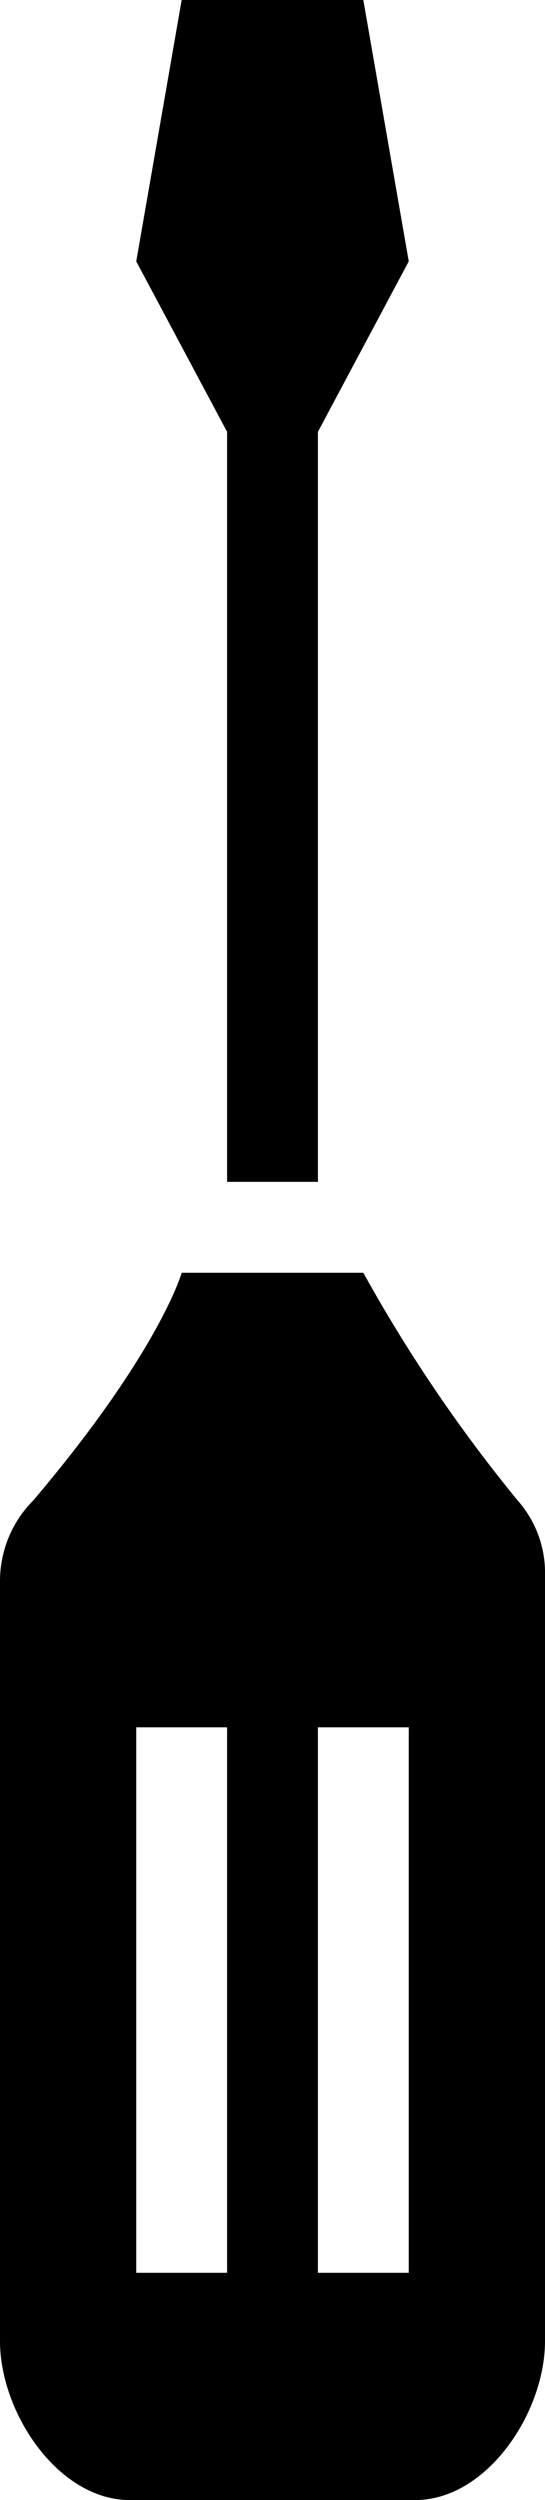
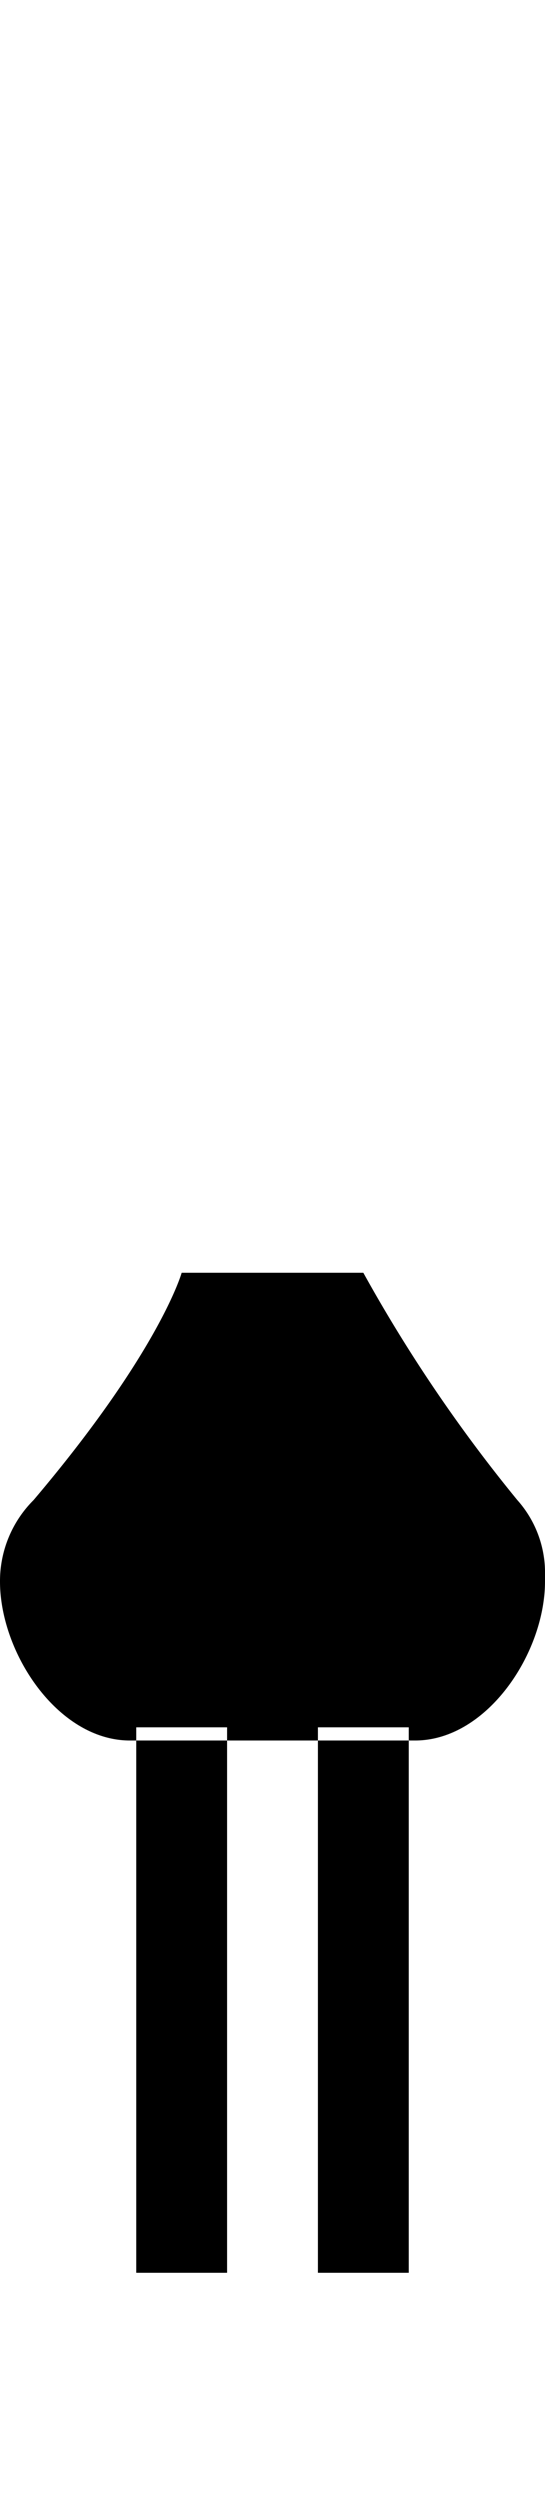
<svg xmlns="http://www.w3.org/2000/svg" id="Screwdriver" viewBox="0 0 12 55">
  <title />
  <g data-name="Screwdriver" id="Screwdriver-2">
-     <path d="M117.39,38A33.41,33.41,0,0,1,114,33h-4s-0.48,1.72-3.26,5a2.52,2.52,0,0,0-.74,1.79V56.5c0,1.58,1.28,3.5,2.86,3.5h6.28c1.58,0,2.86-1.92,2.86-3.5V39.65A2.4,2.4,0,0,0,117.39,38ZM111,55h-2V43h2V55Zm4,0h-2V43h2V55Z" transform="translate(-106 -5)" />
-     <polygon points="8 0 4 0 3 5.75 5 9.5 5 26 7 26 7 9.5 9 5.75 8 0" />
+     <path d="M117.39,38A33.41,33.41,0,0,1,114,33h-4s-0.48,1.72-3.26,5a2.52,2.52,0,0,0-.74,1.79c0,1.58,1.28,3.5,2.86,3.5h6.28c1.58,0,2.86-1.92,2.86-3.5V39.65A2.4,2.4,0,0,0,117.39,38ZM111,55h-2V43h2V55Zm4,0h-2V43h2V55Z" transform="translate(-106 -5)" />
  </g>
</svg>